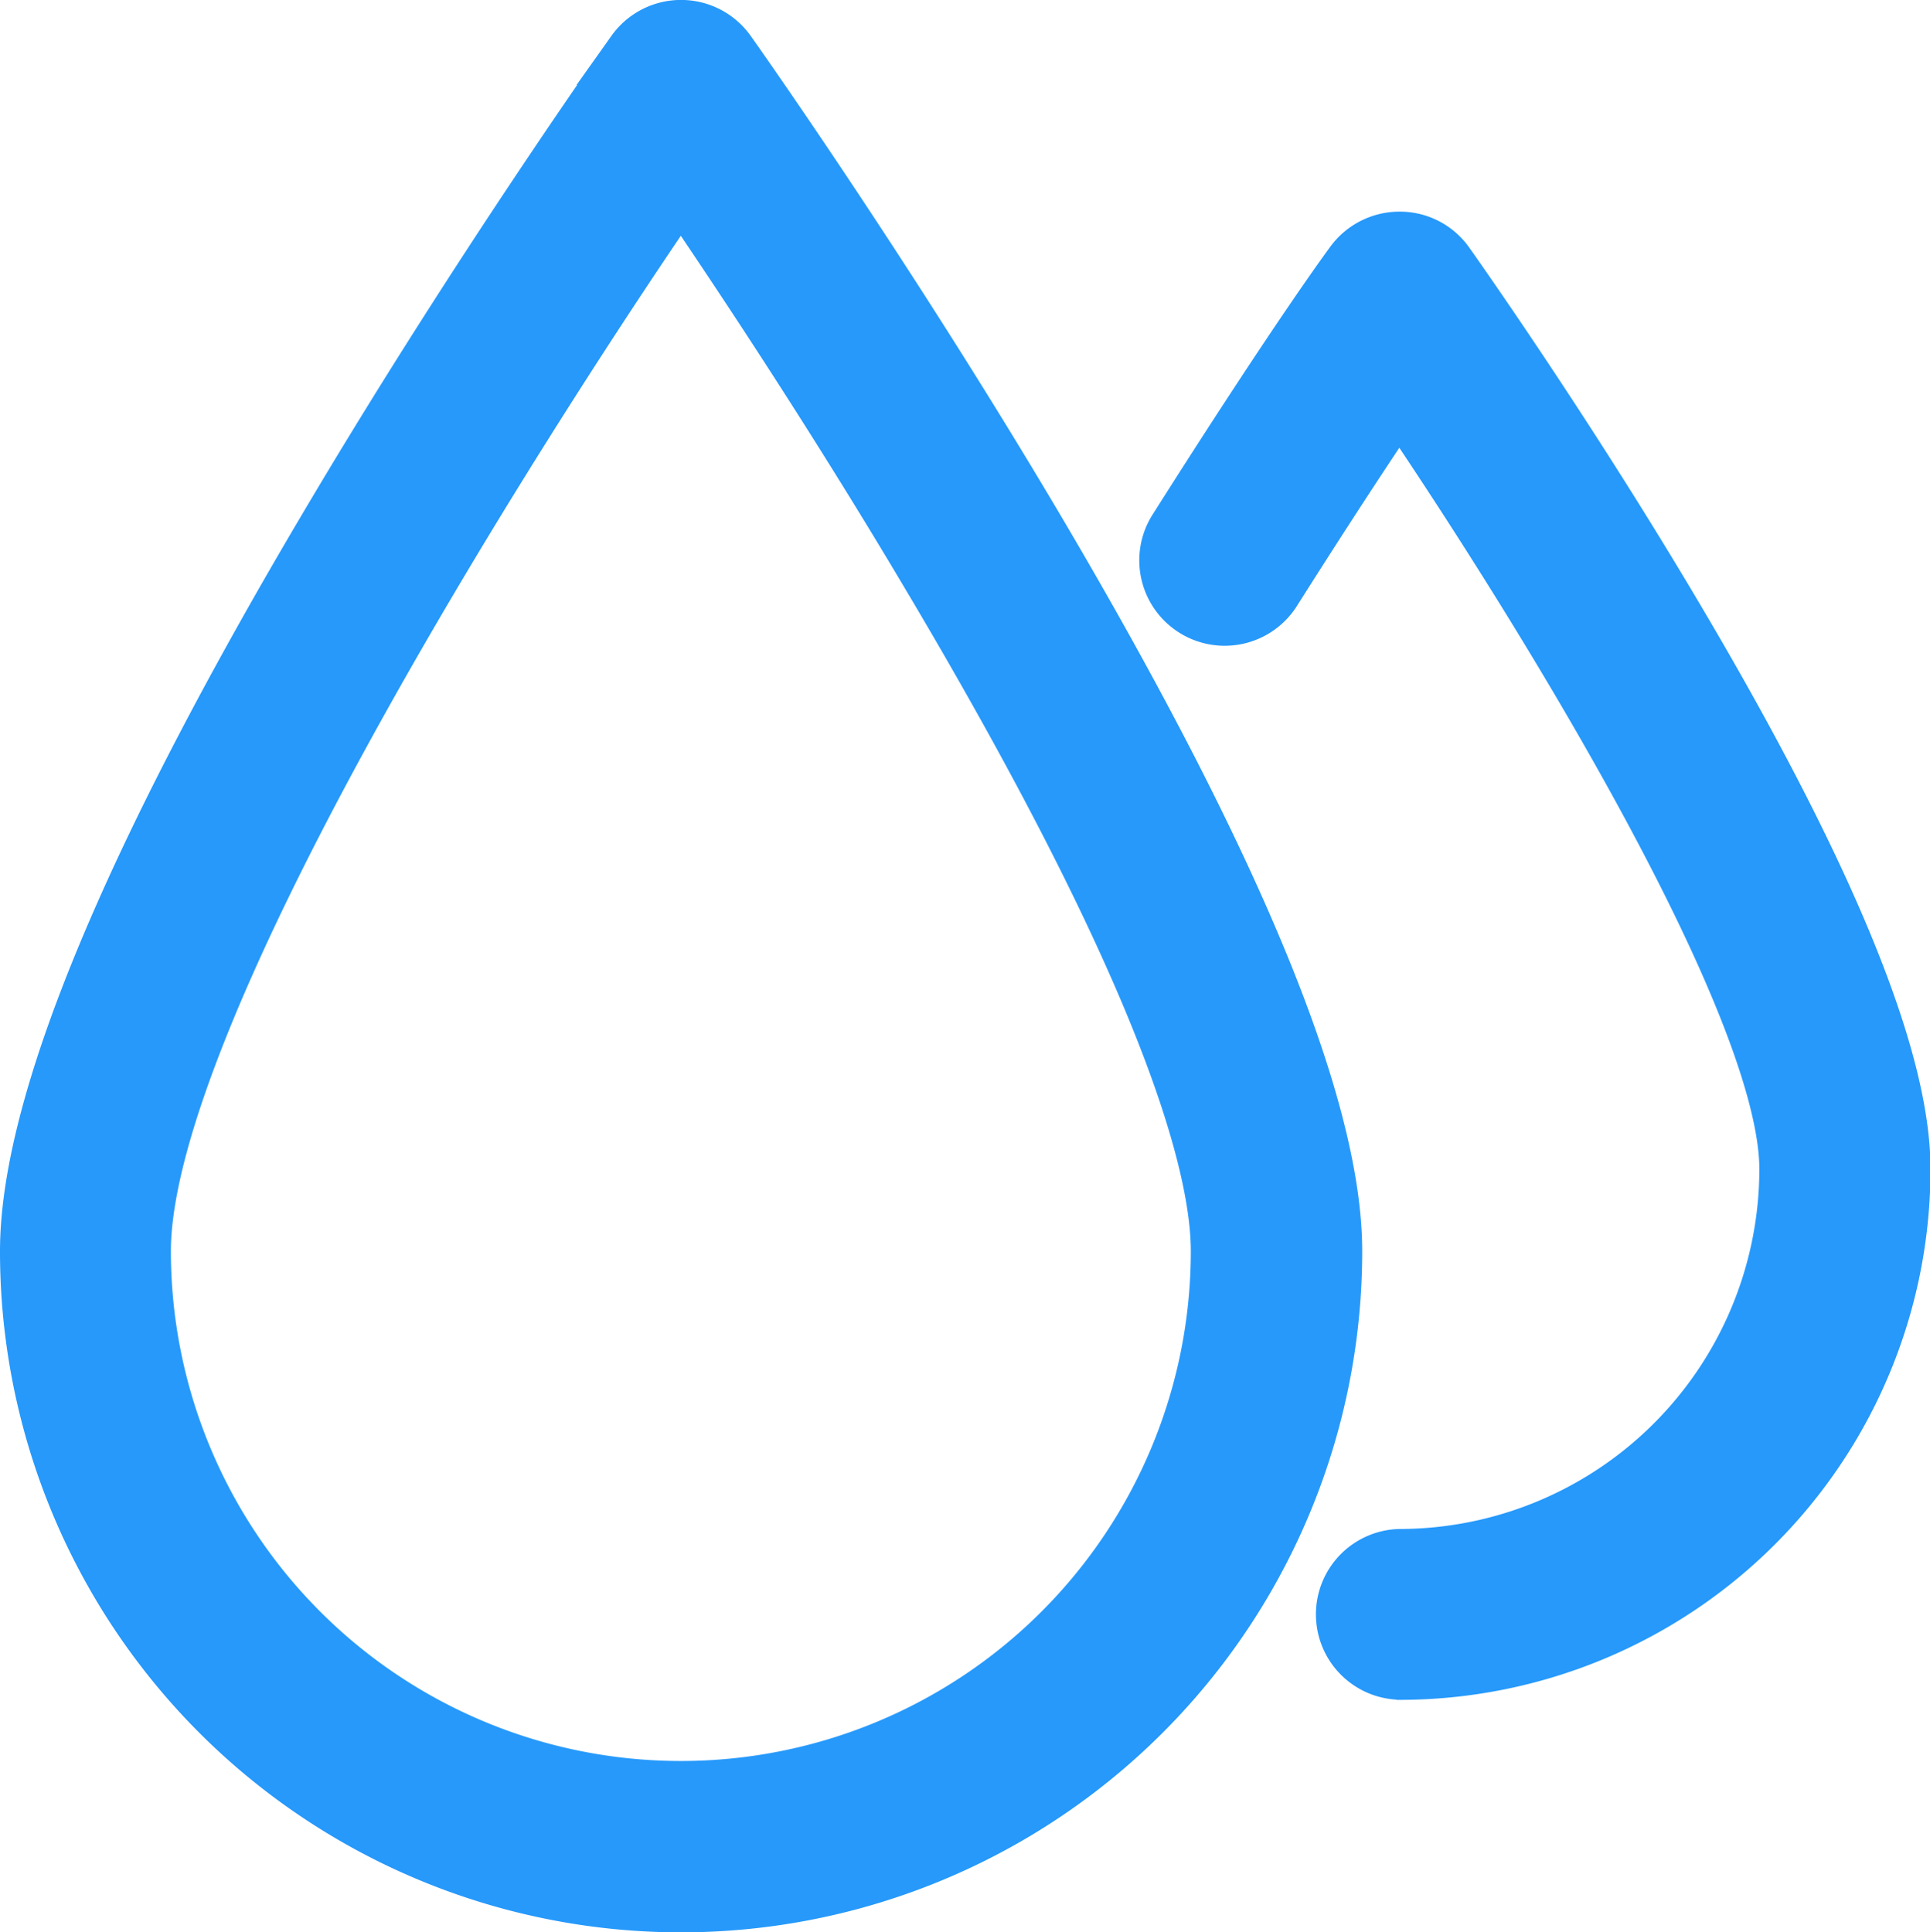
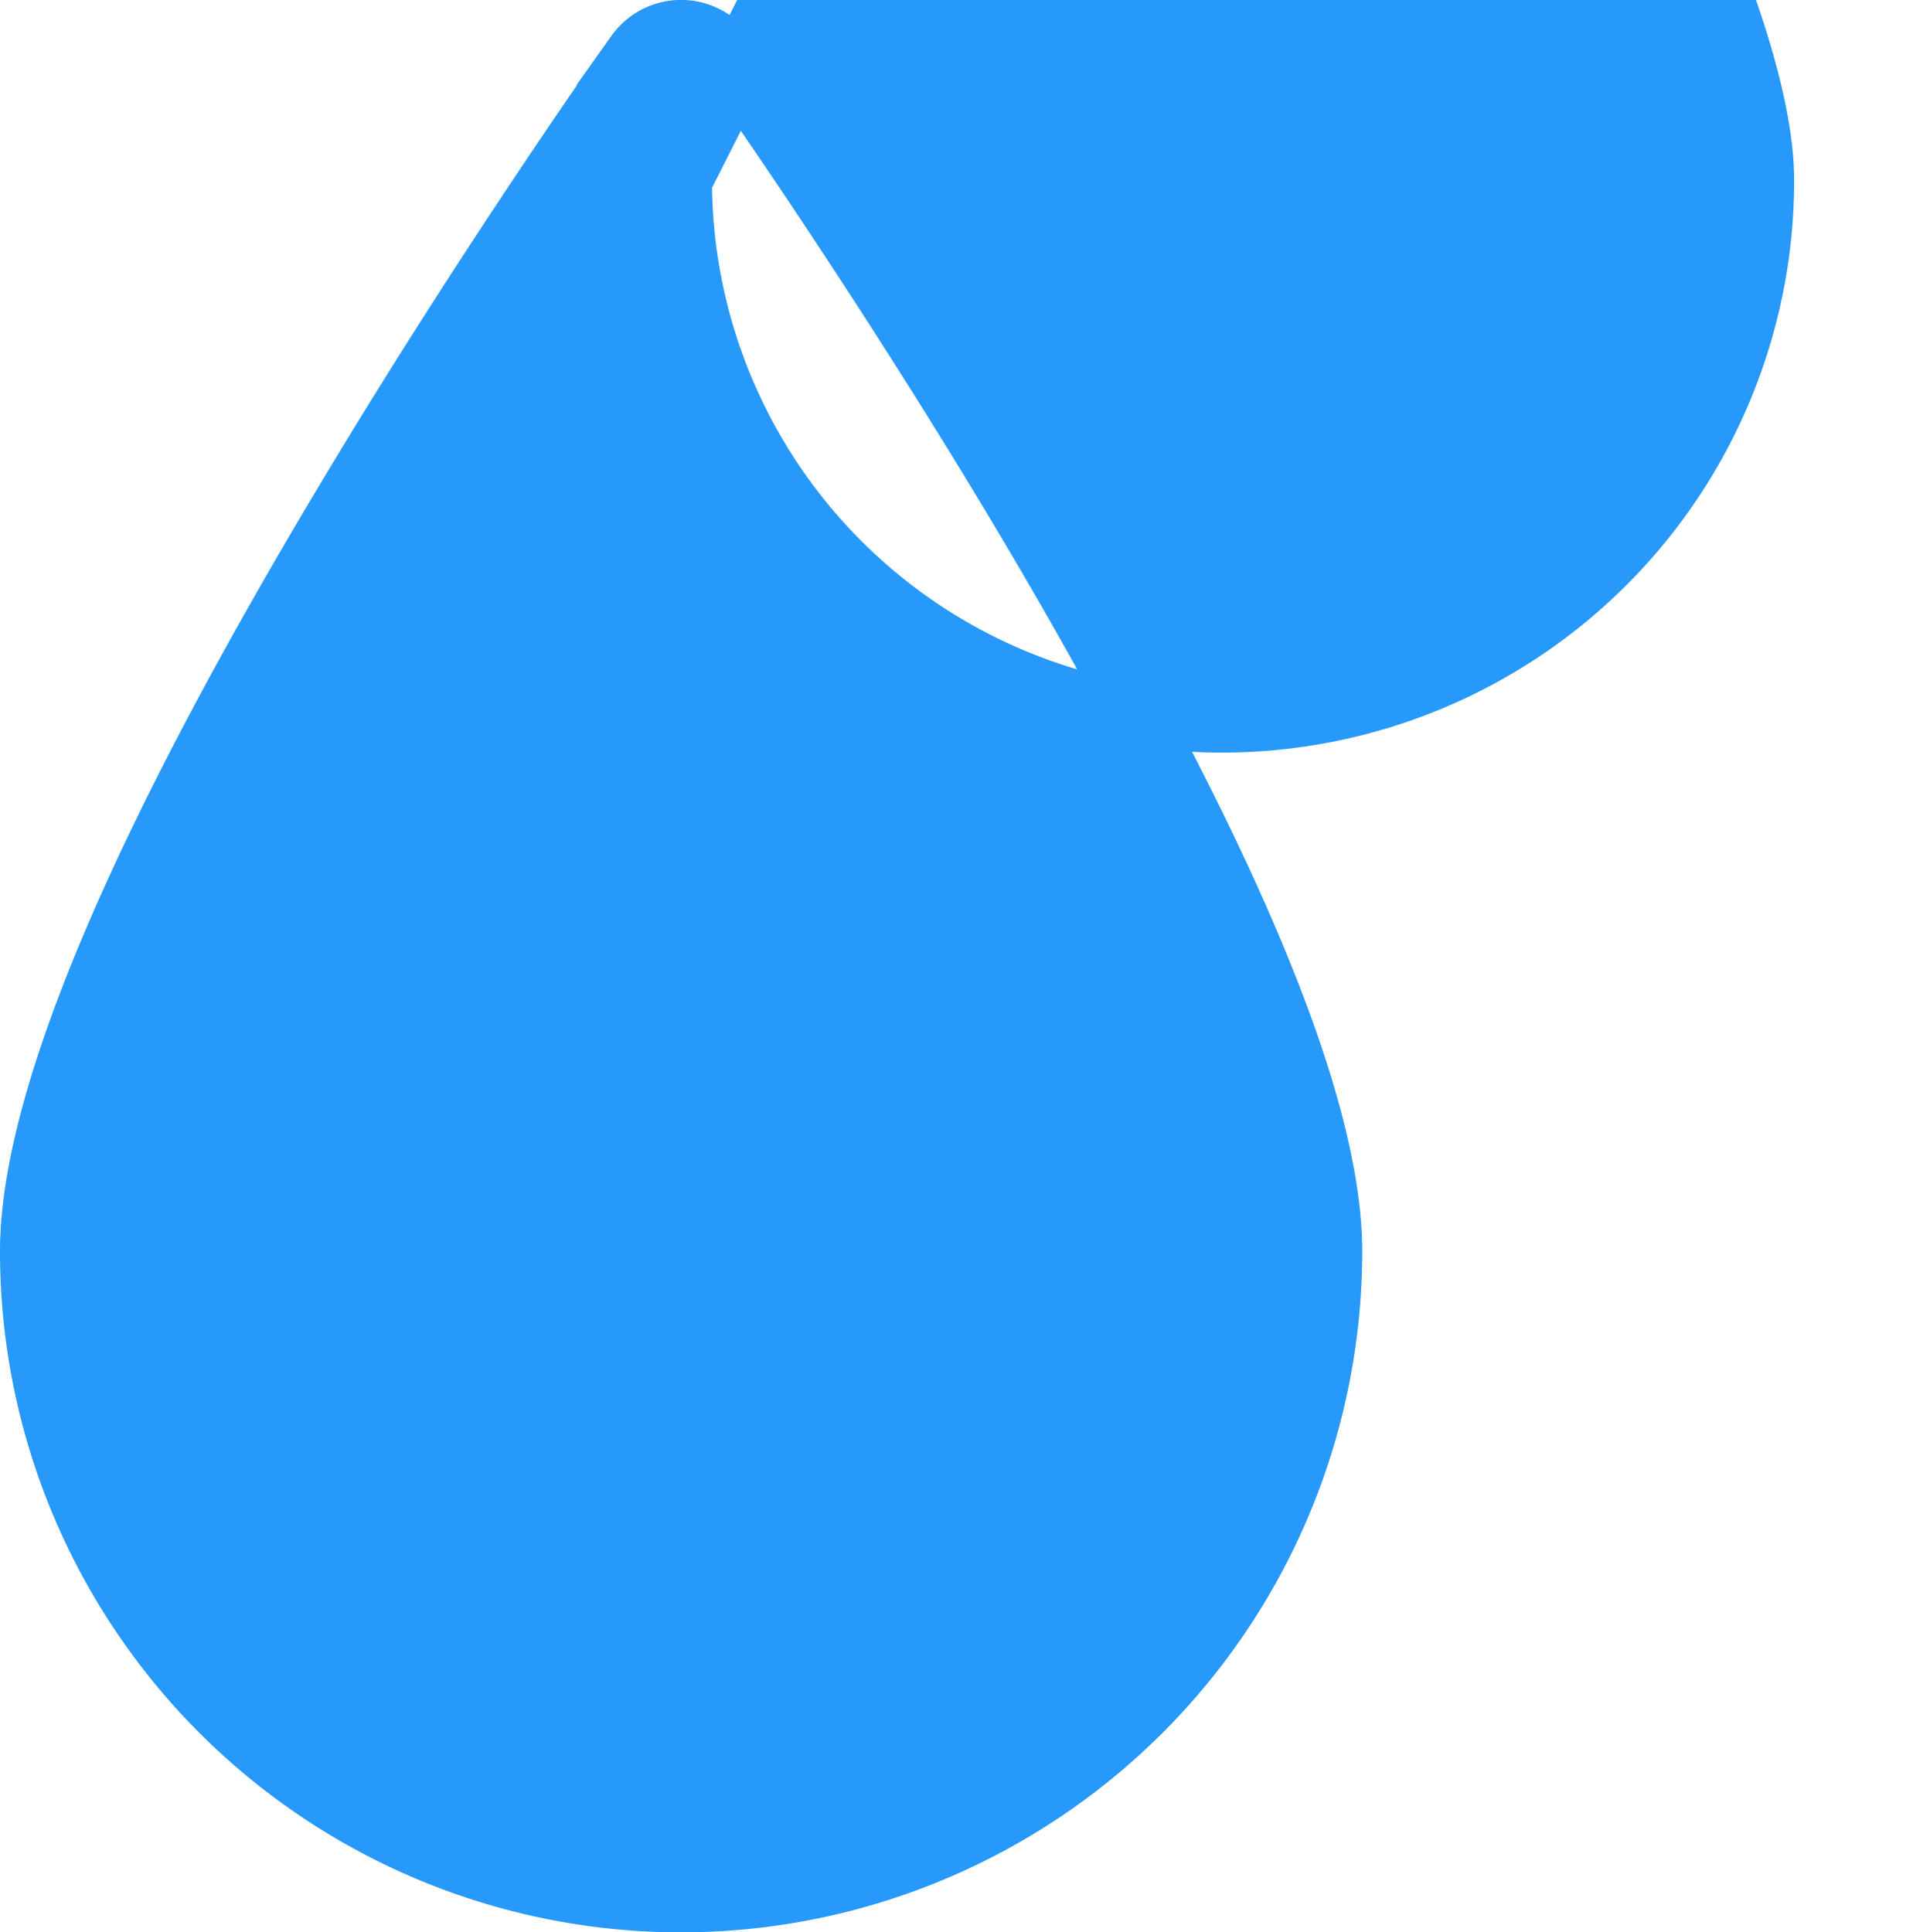
<svg xmlns="http://www.w3.org/2000/svg" width="31" height="31.043" viewBox="0 0 31 31.043">
  <g id="np_drops_1972831_000000" transform="translate(0.5 0.5)">
-     <path id="Path_255" data-name="Path 255" d="M17.006,36.554A10.438,10.438,0,0,1,6.57,26.114c0-2.35,1.649-6.319,4.905-11.792,2.381-4.008,4.8-7.414,4.823-7.445a.872.872,0,0,1,1.422,0c.026.035,2.438,3.436,4.823,7.445C25.8,19.8,27.45,23.768,27.45,26.114A10.445,10.445,0,0,1,17,36.554Zm0-27.644c-2.96,4.309-8.691,13.436-8.691,17.2a8.691,8.691,0,1,0,17.382,0c0-1.4-.807-4.423-4.661-10.9-1.565-2.639-3.149-5.011-4.03-6.3Z" transform="translate(-6.57 -6.511)" fill="#2699fb" stroke="#2699fb" stroke-width="1" />
-     <path id="Path_256" data-name="Path 256" d="M63.233,39.259a.872.872,0,0,1,0-1.743,6.288,6.288,0,0,0,6.28-6.28c0-2.7-4.038-9.189-6.284-12.485-.449.662-1.129,1.688-2.067,3.171a.872.872,0,1,1-1.473-.934c1.971-3.114,2.809-4.239,2.843-4.286a.878.878,0,0,1,.7-.349h.014a.864.864,0,0,1,.7.367c.018.026,1.832,2.577,3.616,5.581,2.455,4.13,3.7,7.134,3.7,8.931a8.029,8.029,0,0,1-8.019,8.029Z" transform="translate(-41.254 -12.953)" fill="#2699fb" stroke="#2699fb" stroke-width="1" />
+     <path id="Path_255" data-name="Path 255" d="M17.006,36.554A10.438,10.438,0,0,1,6.57,26.114c0-2.35,1.649-6.319,4.905-11.792,2.381-4.008,4.8-7.414,4.823-7.445a.872.872,0,0,1,1.422,0c.026.035,2.438,3.436,4.823,7.445C25.8,19.8,27.45,23.768,27.45,26.114A10.445,10.445,0,0,1,17,36.554Zm0-27.644a8.691,8.691,0,1,0,17.382,0c0-1.4-.807-4.423-4.661-10.9-1.565-2.639-3.149-5.011-4.03-6.3Z" transform="translate(-6.57 -6.511)" fill="#2699fb" stroke="#2699fb" stroke-width="1" />
  </g>
</svg>